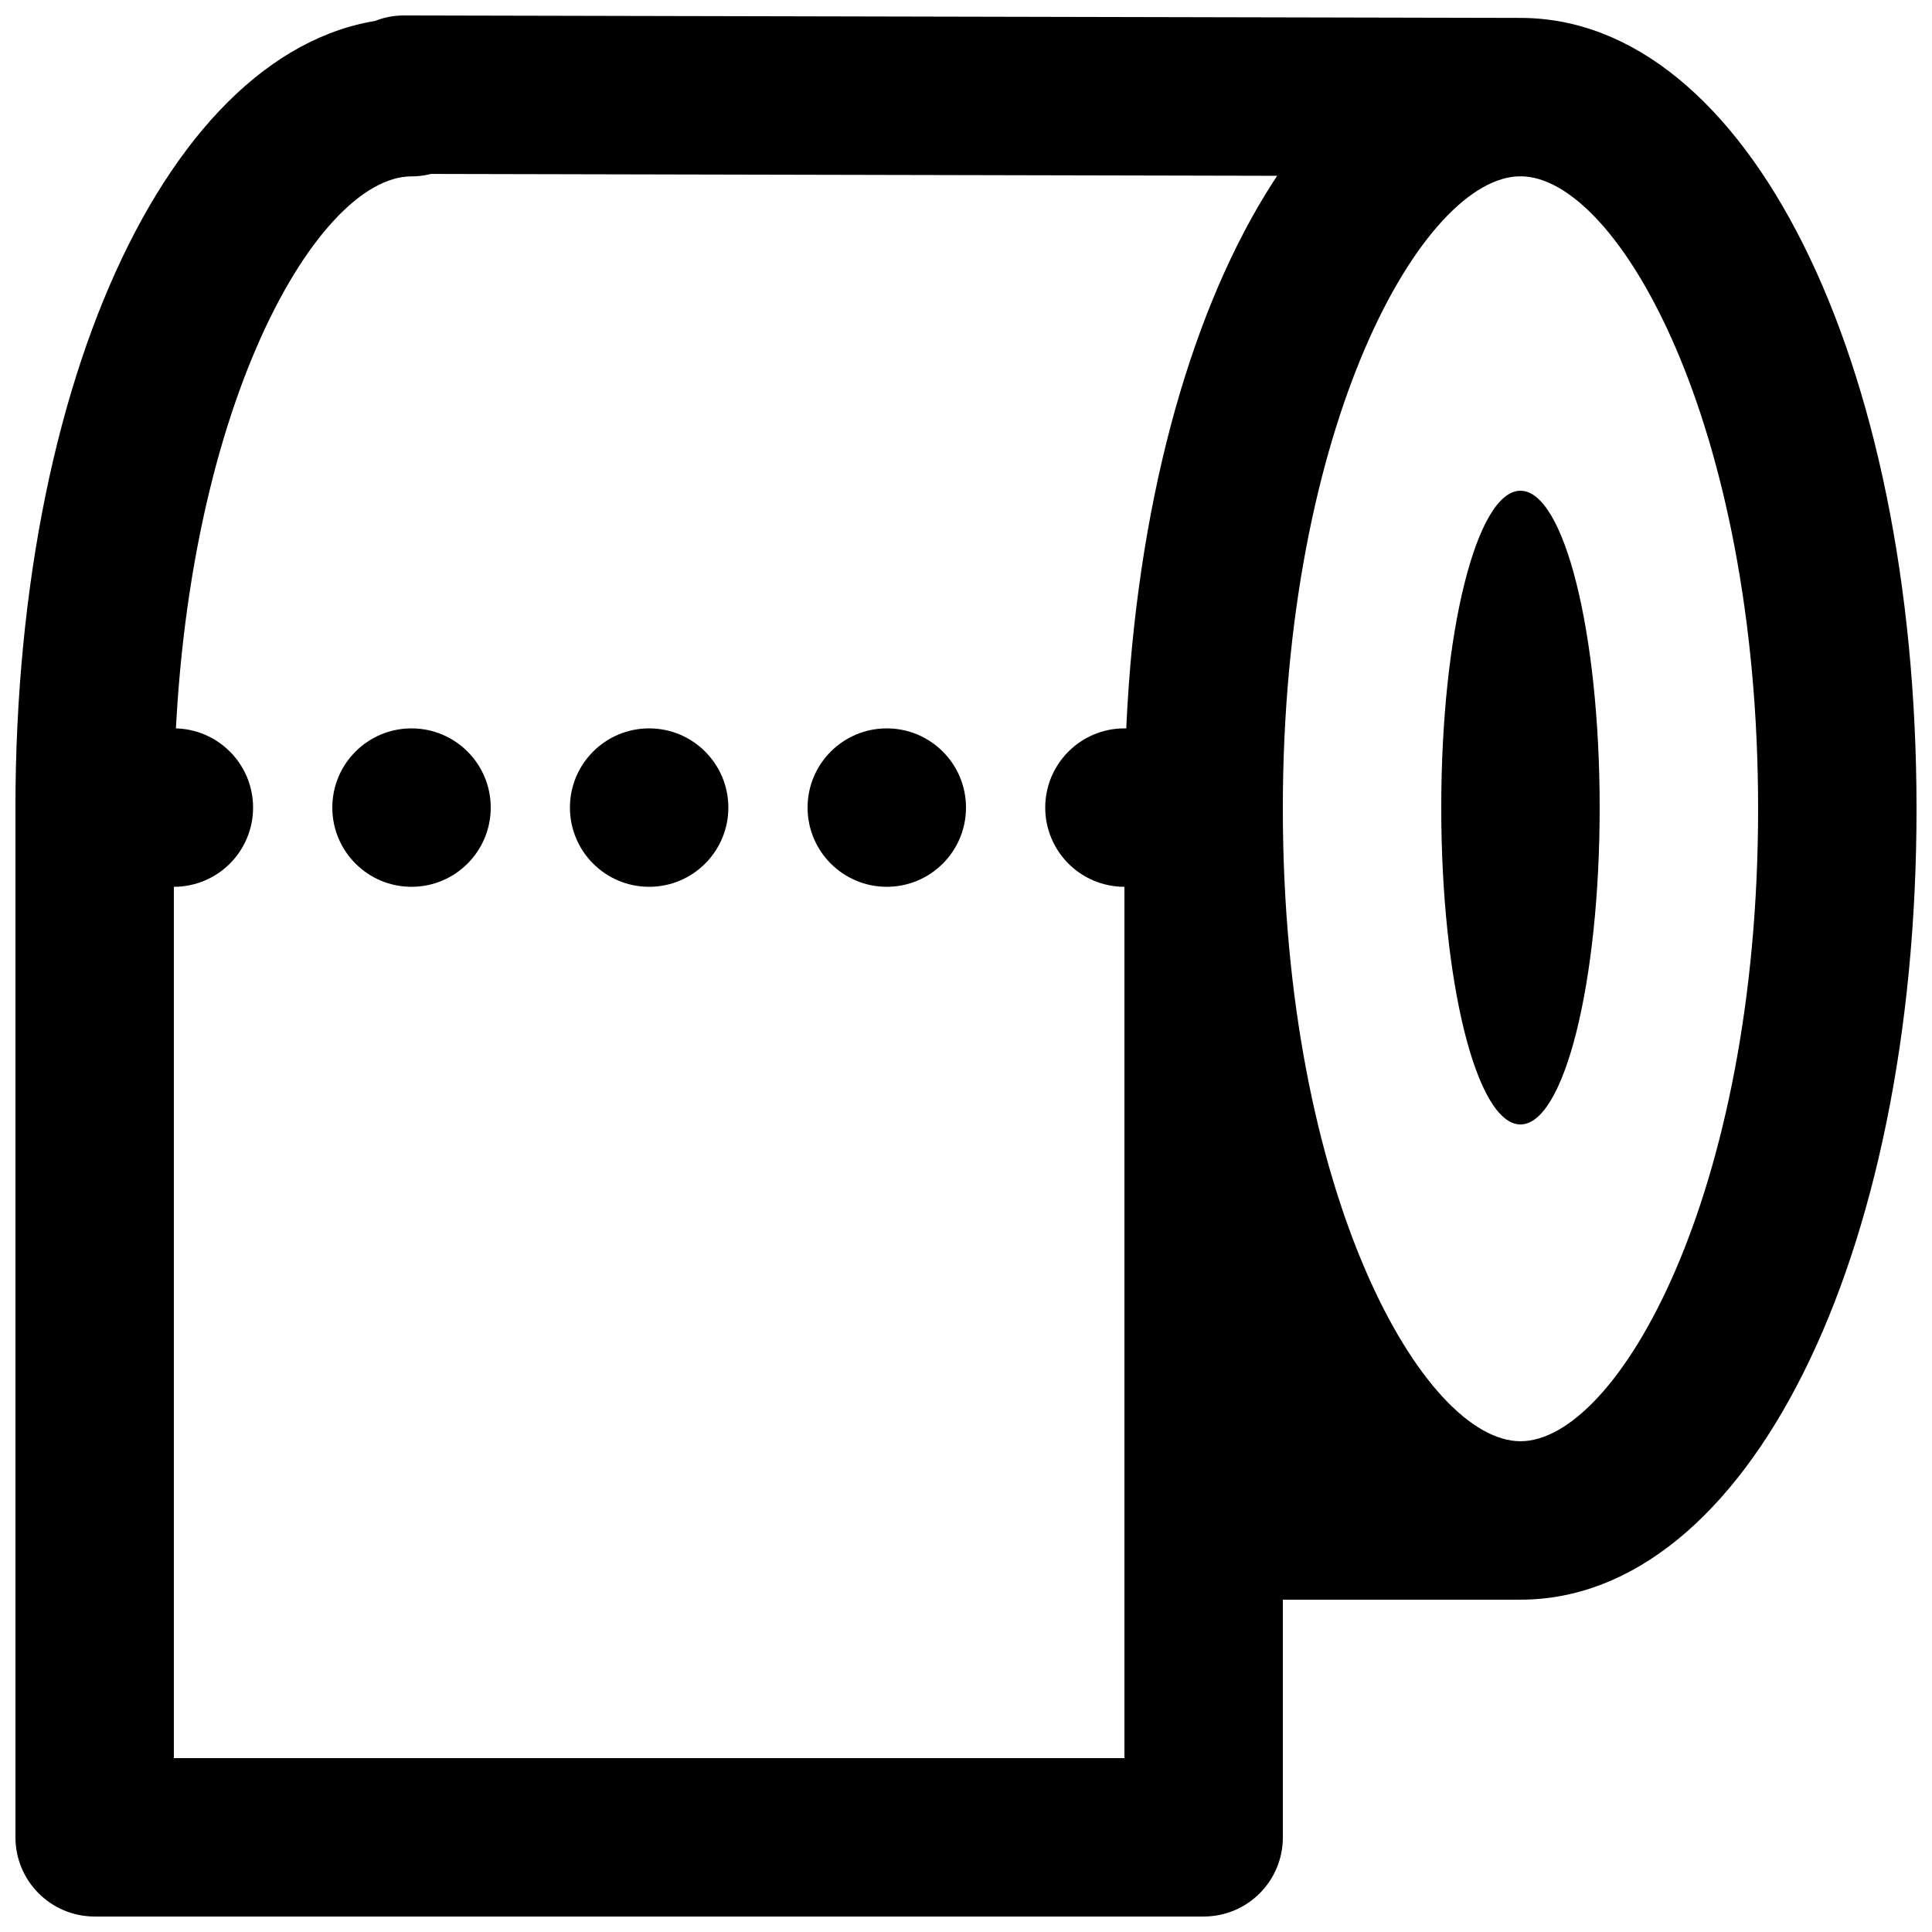
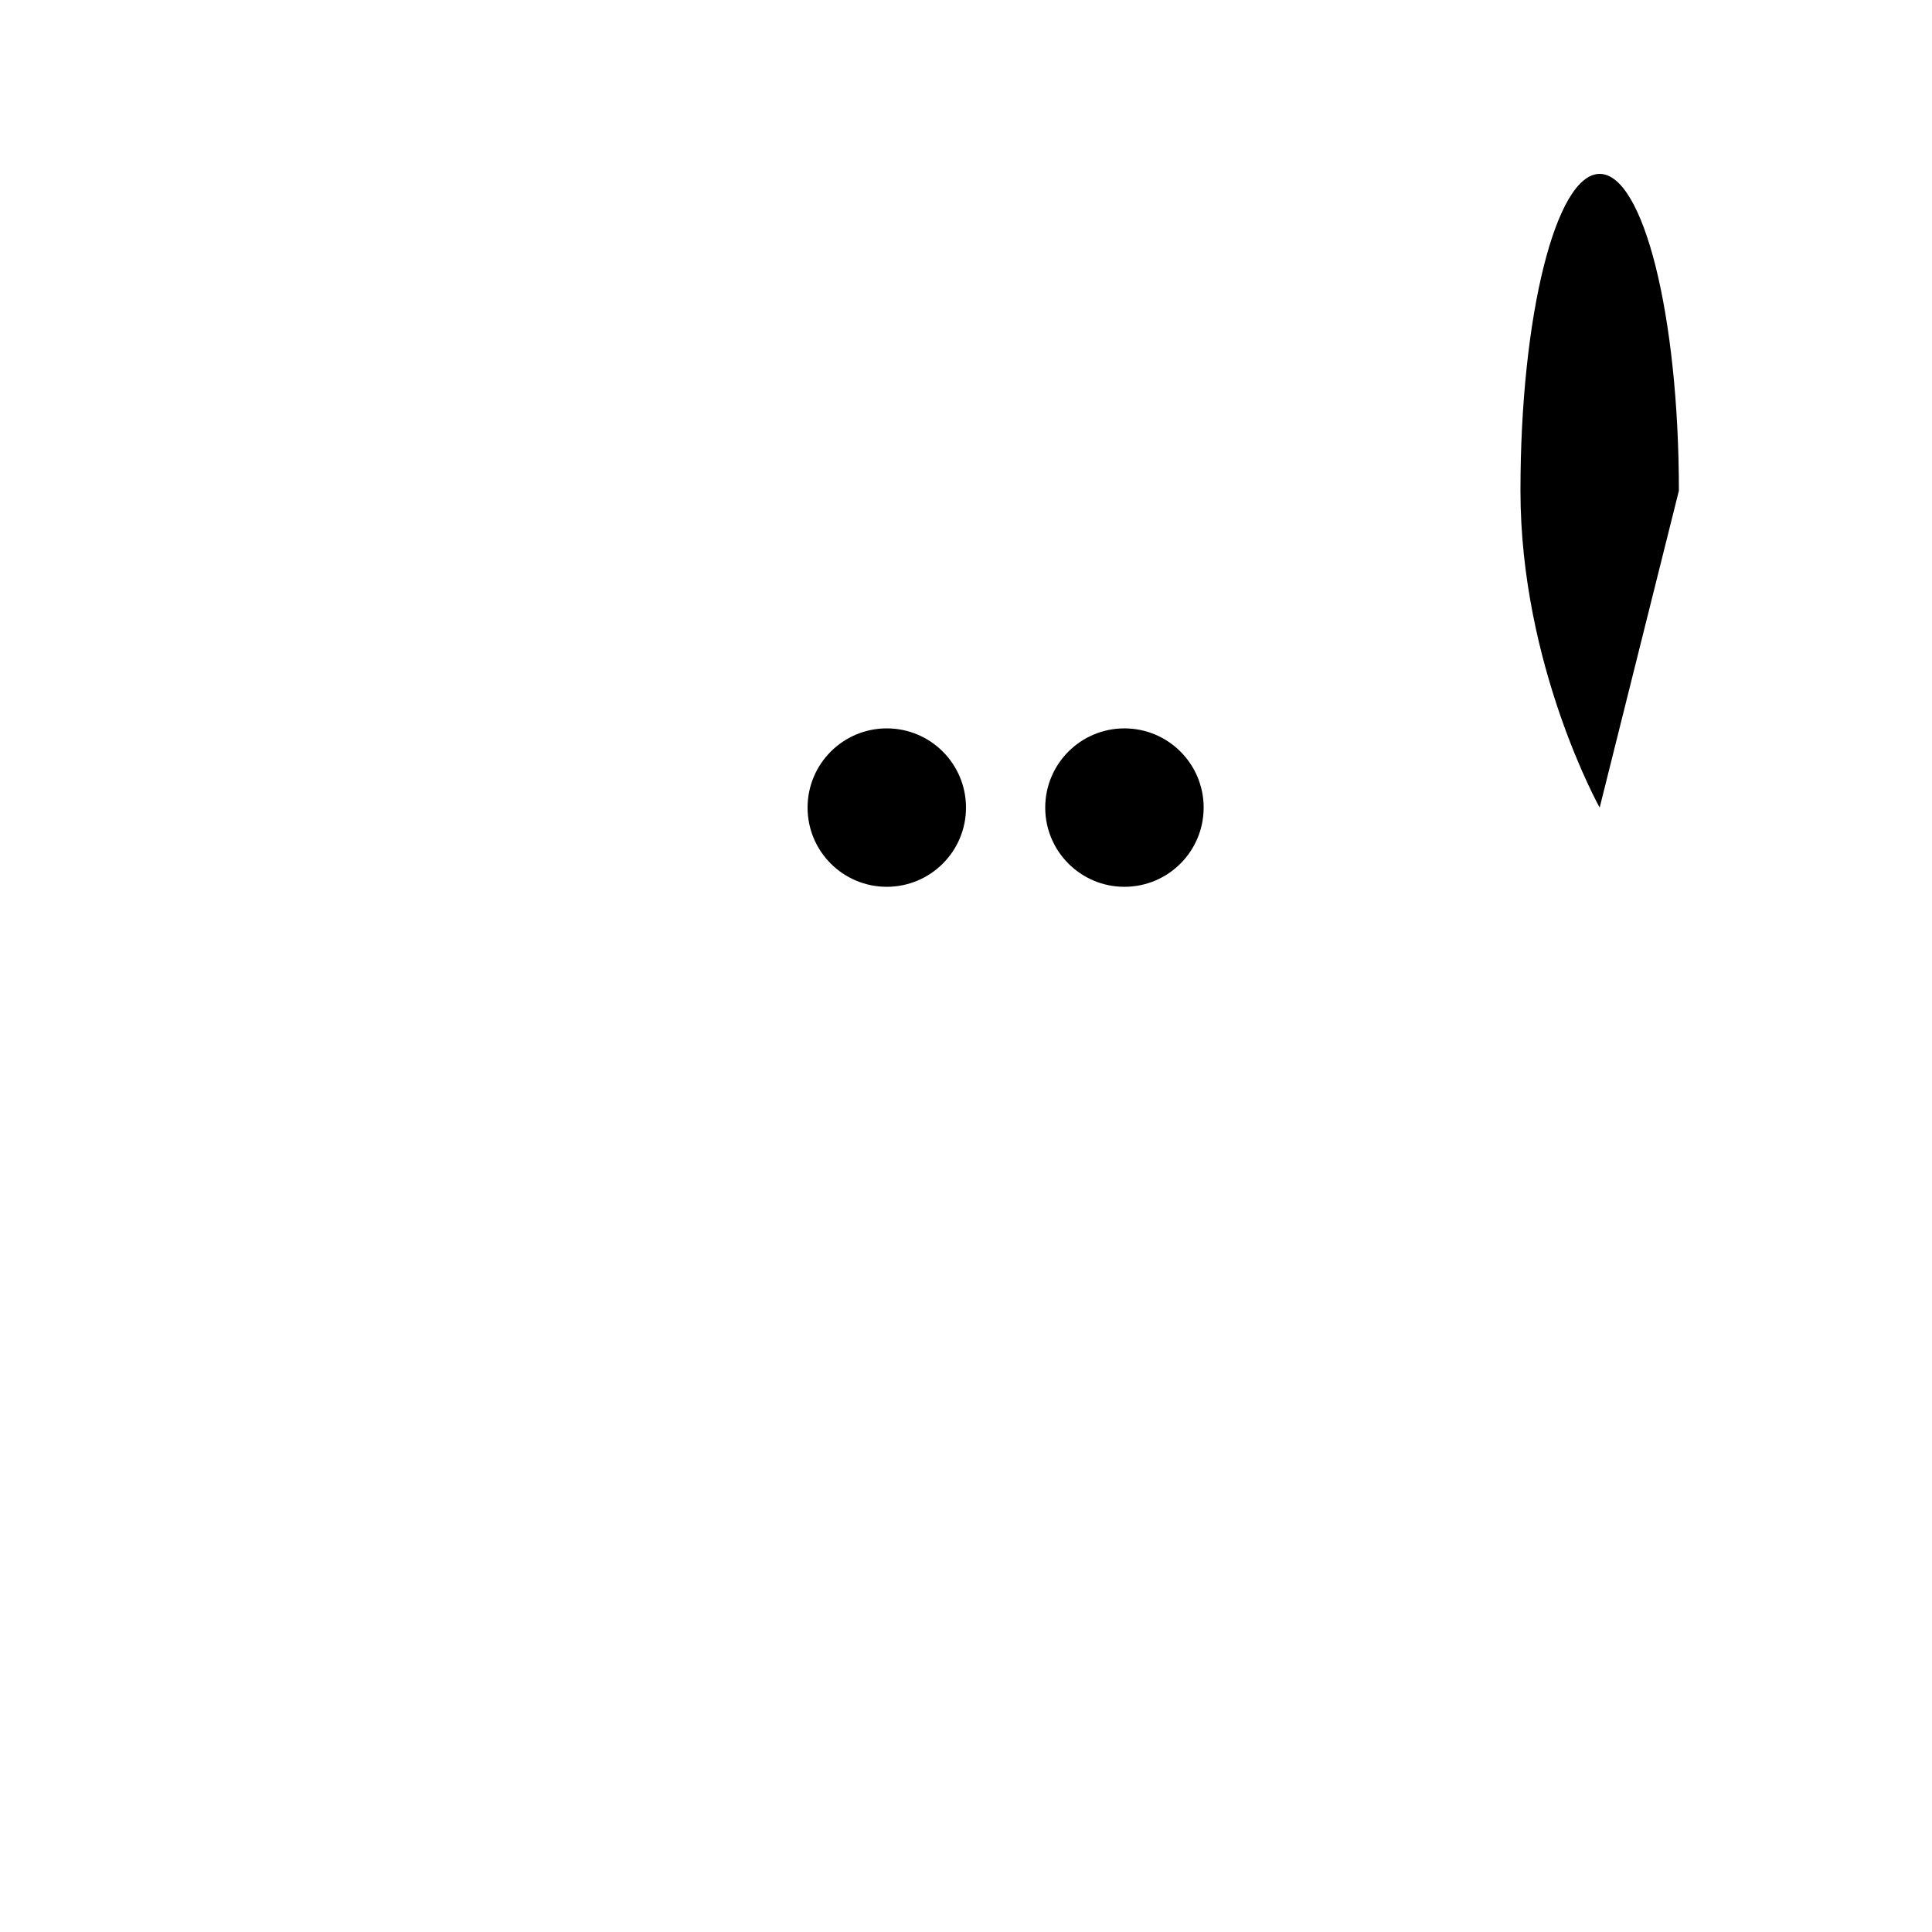
<svg xmlns="http://www.w3.org/2000/svg" width="800px" height="800px" version="1.1" viewBox="144 144 512 512">
  <defs>
    <clipPath id="a">
      <path d="m148.09 148.09h503.81v503.81h-503.81z" />
    </clipPath>
  </defs>
  <g clip-path="url(#a)">
-     <path d="m546.94 567.93c-59.848 0-104.96-90.098-104.96-209.59 0-119.49 45.113-209.59 104.96-209.59s104.96 90.098 104.96 209.59c0 119.49-45.113 209.59-104.96 209.59zm0-377.21c-25.695 0-62.977 65.285-62.977 167.6s37.281 167.62 62.977 167.62c25.695 0 62.977-65.285 62.977-167.6s-37.281-167.62-62.977-167.62zm-377.86 188.62c-11.586 0-20.992-9.406-20.992-20.992 0-119.49 45.113-209.59 104.96-209.59 11.586 0 20.992 9.406 20.992 20.992 0 11.586-9.406 20.992-20.992 20.992-25.672 0-62.977 65.285-62.977 167.6 0 11.586-9.406 20.992-20.992 20.992zm377.86-188.61h-0.043l-295.86-0.652c-11.586-0.02-20.973-9.445-20.949-21.035 0.043-11.586 9.426-20.949 20.992-20.949h0.043l295.84 0.652c11.609 0.02 20.973 9.445 20.949 21.035 0 11.586-9.383 20.949-20.973 20.949zm0 377.2h-62.977c-11.609 0-20.992-9.383-20.992-20.992s9.383-20.992 20.992-20.992h62.977c11.609 0 20.992 9.383 20.992 20.992s-9.383 20.992-20.992 20.992zm-83.965 83.969h-293.89c-11.586 0-20.992-9.383-20.992-20.992v-272.9c0-11.586 9.406-20.992 20.992-20.992 11.586 0 20.992 9.406 20.992 20.992v251.91h251.91v-251.91c0-11.586 9.383-20.992 20.992-20.992 11.609 0 20.992 9.406 20.992 20.992v272.9c0 11.609-9.383 20.992-20.992 20.992z" />
-   </g>
-   <path d="m567.93 358.02c0 46.375-9.398 83.969-20.992 83.969s-20.992-37.594-20.992-83.969 9.398-83.969 20.992-83.969 20.992 37.594 20.992 83.969" />
-   <path d="m211.07 358.02c0 11.594-9.398 20.992-20.992 20.992s-20.992-9.398-20.992-20.992 9.398-20.992 20.992-20.992 20.992 9.398 20.992 20.992" />
-   <path d="m274.05 358.02c0 11.594-9.398 20.992-20.992 20.992s-20.992-9.398-20.992-20.992 9.398-20.992 20.992-20.992 20.992 9.398 20.992 20.992" />
-   <path d="m337.02 358.02c0 11.594-9.398 20.992-20.992 20.992s-20.992-9.398-20.992-20.992 9.398-20.992 20.992-20.992 20.992 9.398 20.992 20.992" />
+     </g>
+   <path d="m567.93 358.02s-20.992-37.594-20.992-83.969 9.398-83.969 20.992-83.969 20.992 37.594 20.992 83.969" />
  <path d="m400 358.02c0 11.594-9.398 20.992-20.992 20.992s-20.992-9.398-20.992-20.992 9.398-20.992 20.992-20.992 20.992 9.398 20.992 20.992" />
  <path d="m462.98 358.02c0 11.594-9.398 20.992-20.992 20.992s-20.992-9.398-20.992-20.992 9.398-20.992 20.992-20.992 20.992 9.398 20.992 20.992" />
</svg>